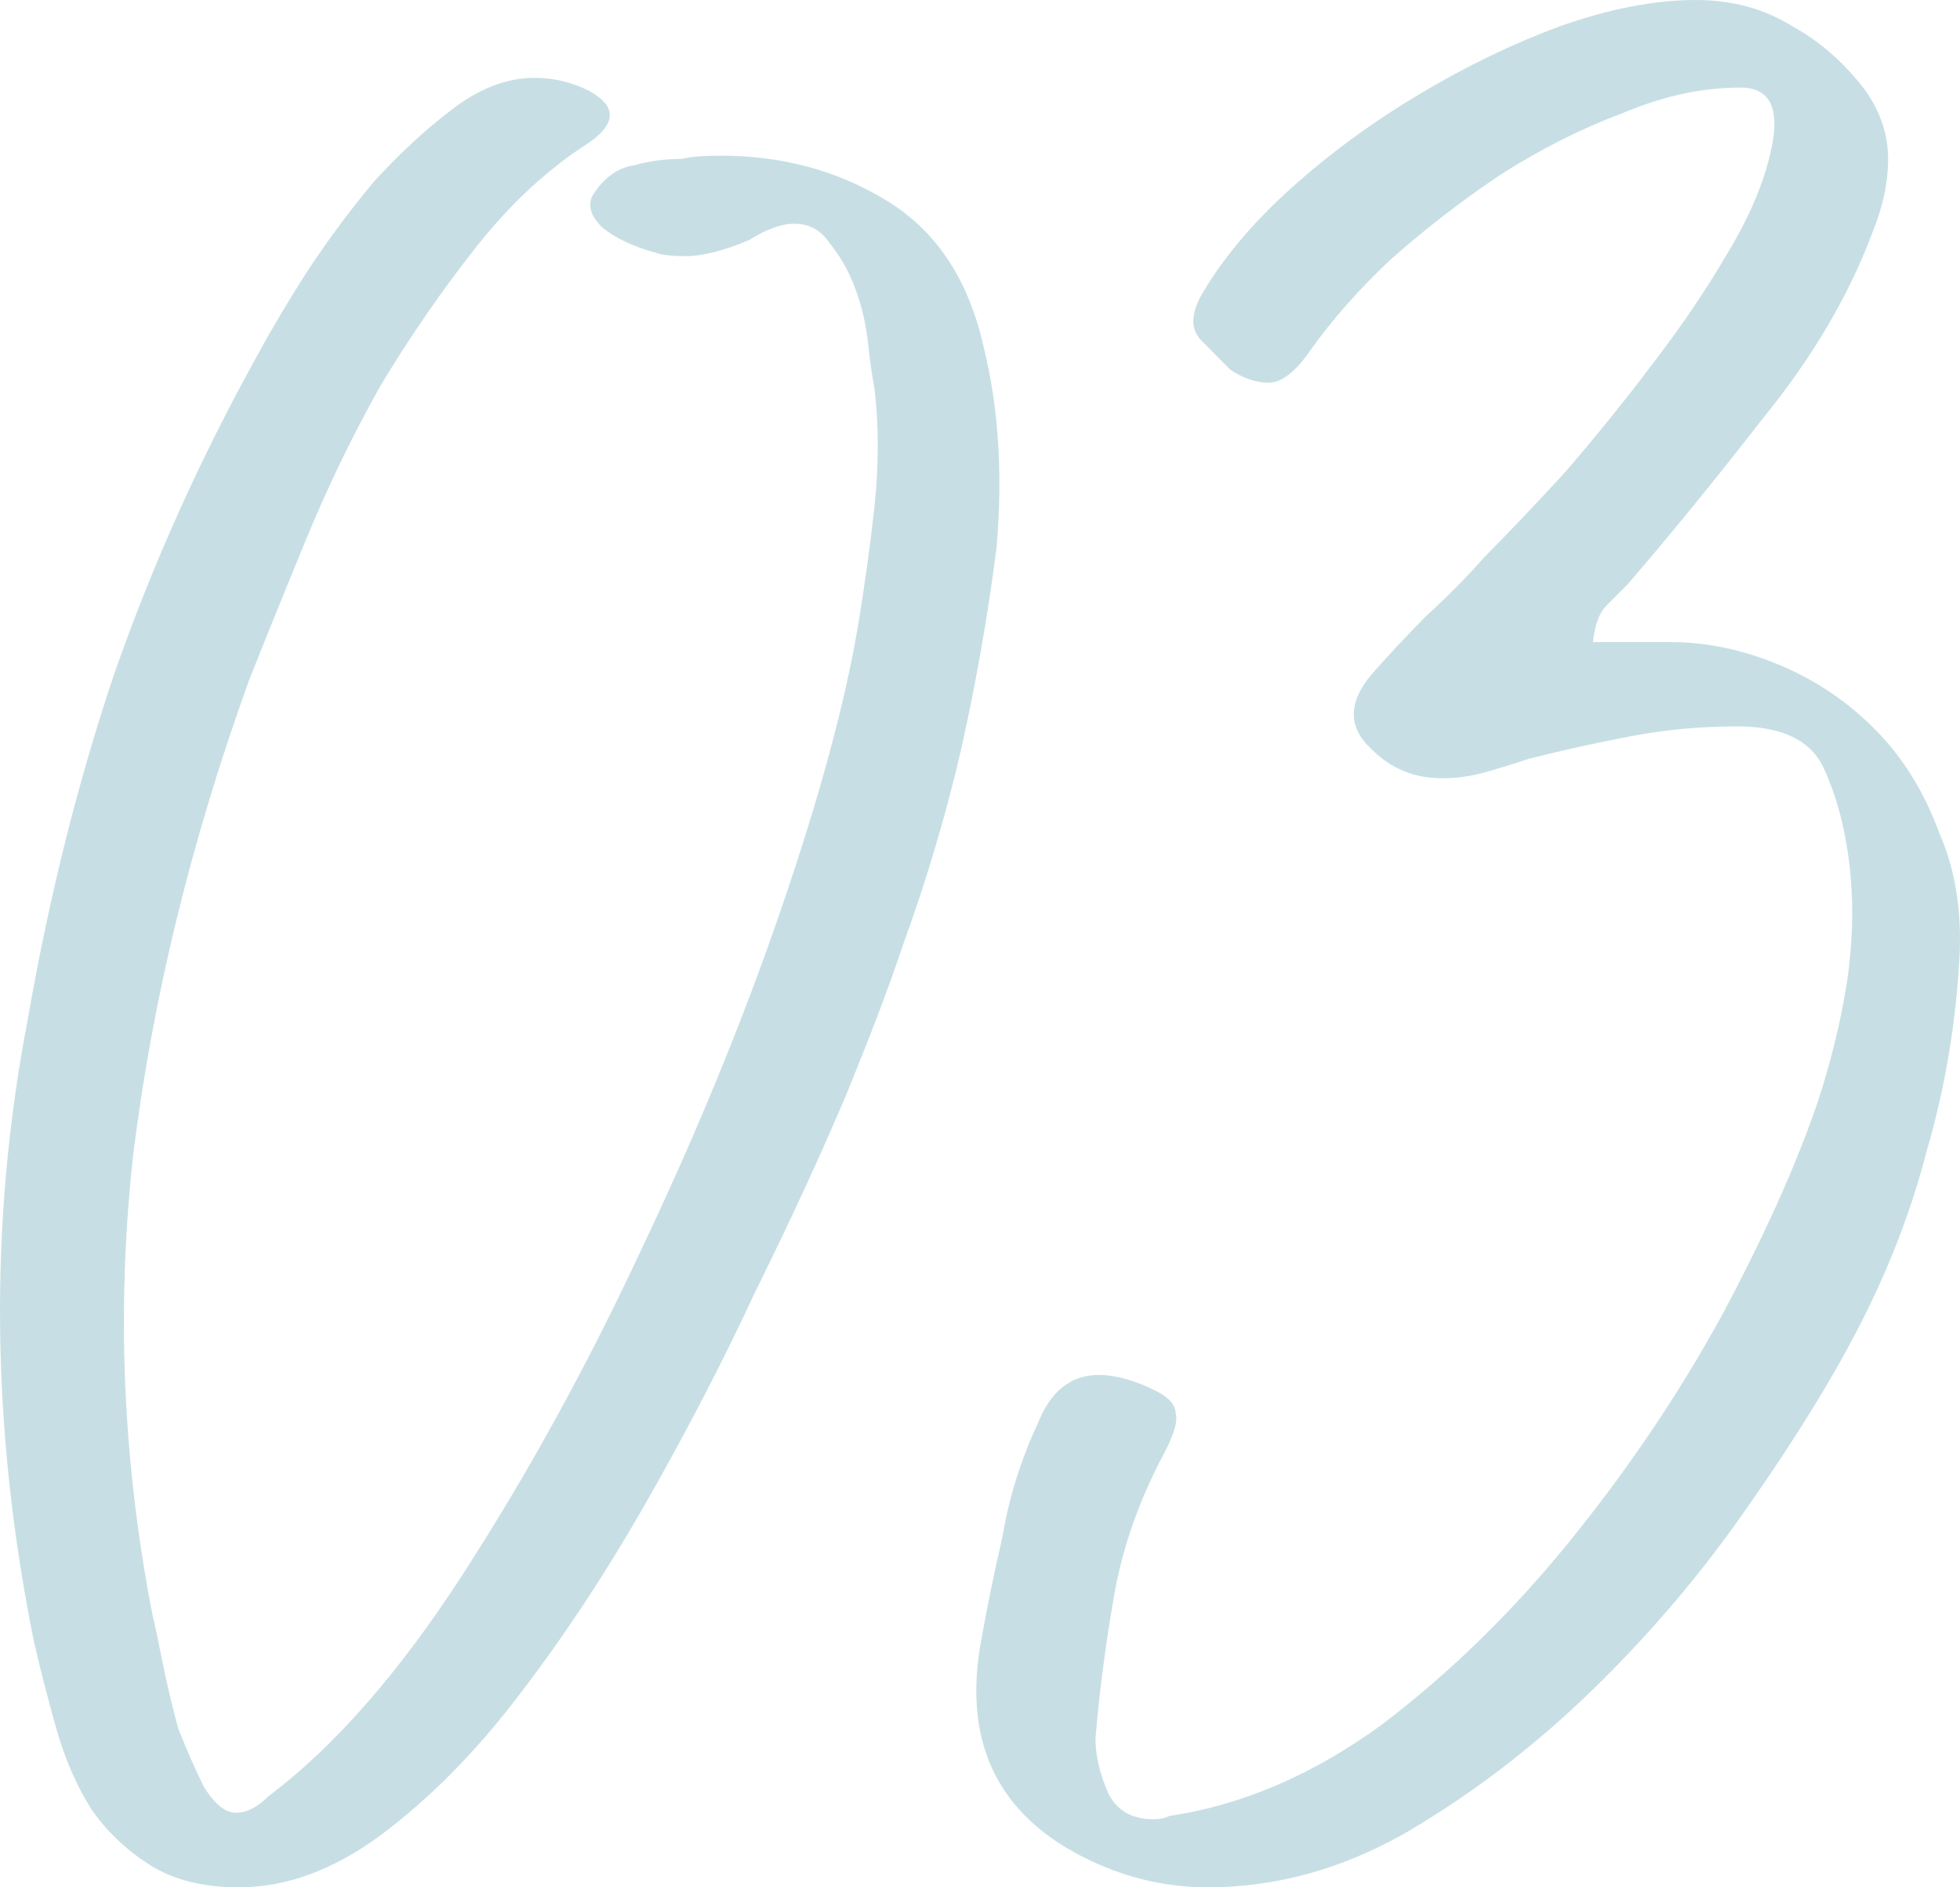
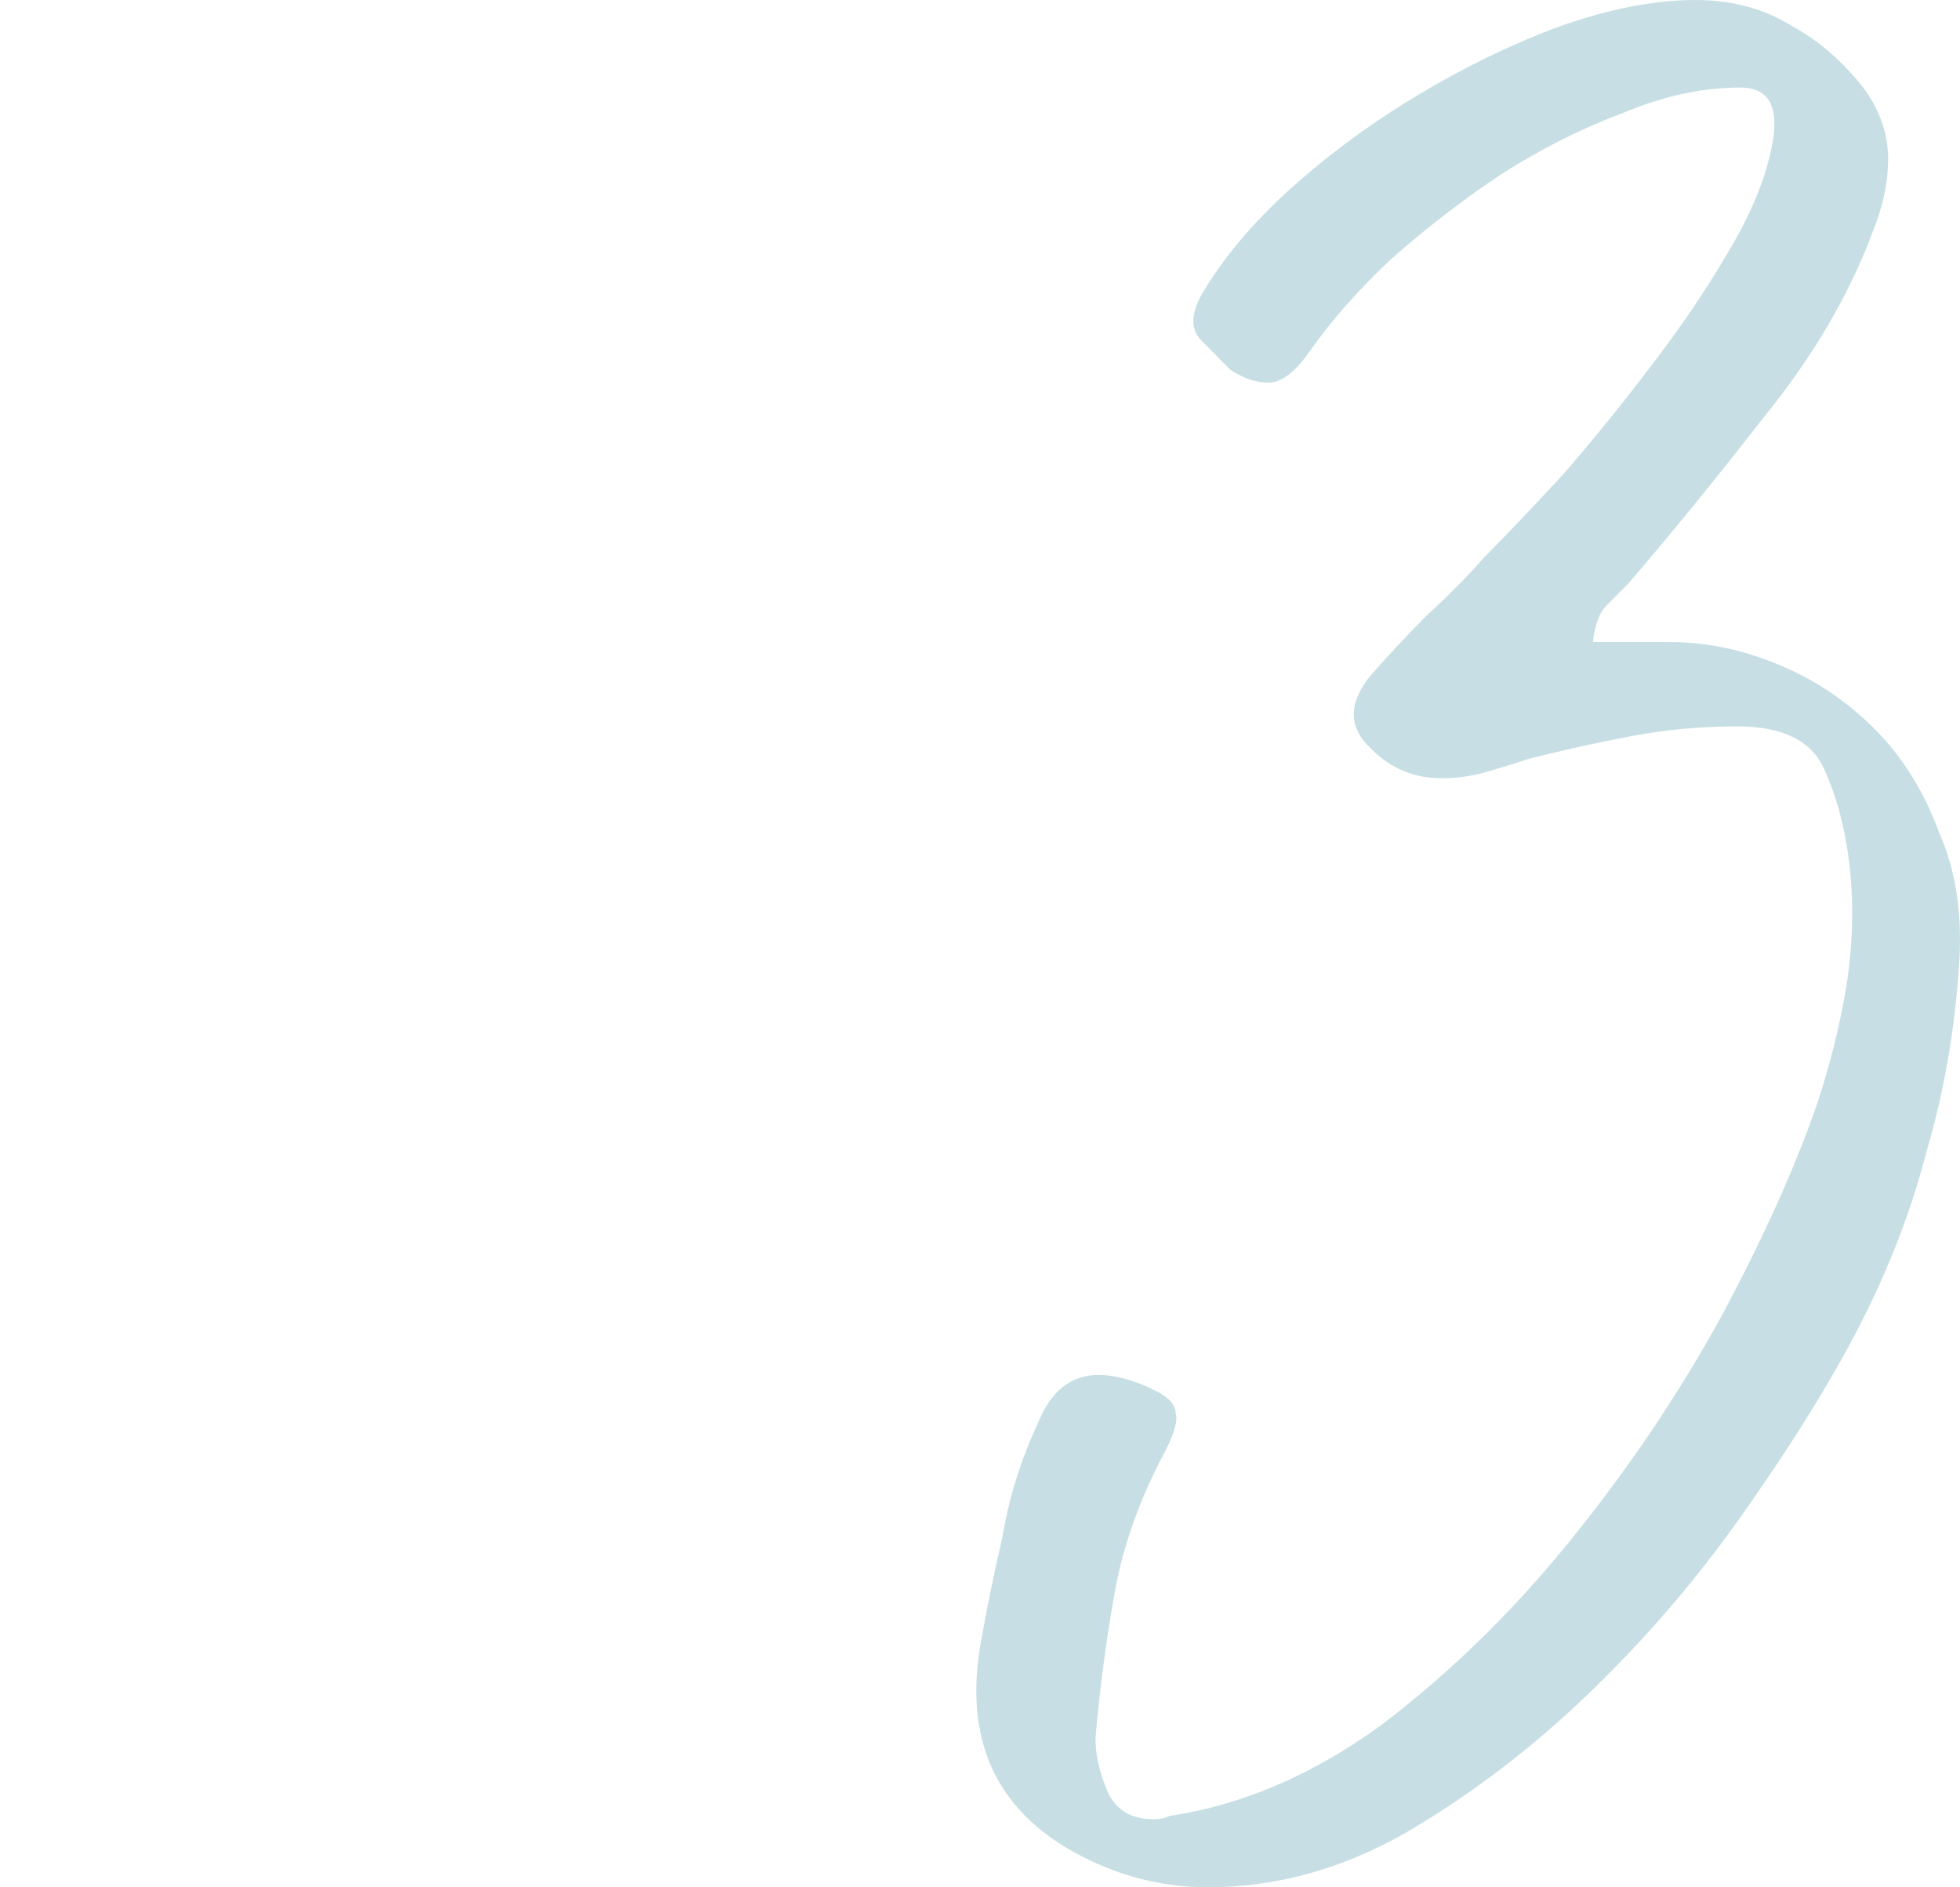
<svg xmlns="http://www.w3.org/2000/svg" width="108" height="104" viewBox="0 0 108 104" fill="none">
-   <path d="M1.861 90.419C-0.496 78.745 -0.614 67.368 1.508 56.289C2.687 49.498 4.278 43.125 6.282 37.168C8.404 31.093 11.056 25.196 14.239 19.478C14.946 18.167 15.831 16.678 16.892 15.01C18.07 13.223 19.308 11.556 20.605 10.007C22.02 8.458 23.434 7.148 24.849 6.076C26.381 4.884 27.914 4.289 29.446 4.289C30.507 4.289 31.509 4.527 32.452 5.003C33.985 5.837 33.985 6.79 32.452 7.863C30.212 9.292 28.149 11.198 26.263 13.581C24.377 15.963 22.609 18.525 20.959 21.265C19.426 24.005 18.07 26.804 16.892 29.663C15.713 32.522 14.652 35.143 13.709 37.526C10.526 46.341 8.404 55.038 7.343 63.615C6.4 72.073 6.754 80.531 8.404 88.99C8.522 89.466 8.699 90.3 8.934 91.491C9.17 92.683 9.465 93.934 9.818 95.244C10.29 96.435 10.762 97.507 11.233 98.46C11.822 99.413 12.412 99.89 13.001 99.89C13.591 99.89 14.18 99.592 14.77 98.997C18.424 96.257 22.02 92.147 25.556 86.667C29.093 81.187 32.334 75.29 35.281 68.976C38.346 62.543 40.94 56.229 43.062 50.034C45.184 43.84 46.598 38.598 47.306 34.309C47.659 32.165 47.954 30.021 48.19 27.876C48.425 25.613 48.425 23.468 48.19 21.443C48.072 20.848 47.954 20.014 47.836 18.942C47.718 17.869 47.482 16.857 47.129 15.904C46.775 14.951 46.304 14.117 45.714 13.402C45.243 12.687 44.594 12.33 43.769 12.33C43.062 12.33 42.237 12.628 41.294 13.223C39.879 13.819 38.7 14.117 37.757 14.117C37.05 14.117 36.519 14.057 36.166 13.938C34.869 13.581 33.867 13.104 33.16 12.509C32.452 11.794 32.334 11.139 32.806 10.543C33.395 9.709 34.103 9.233 34.928 9.113C35.753 8.875 36.637 8.756 37.58 8.756C38.052 8.637 38.759 8.577 39.702 8.577C43.121 8.577 46.186 9.411 48.897 11.079C51.608 12.747 53.377 15.427 54.202 19.12C55.027 22.456 55.263 26.149 54.909 30.199C54.438 33.892 53.789 37.585 52.964 41.278C52.139 44.852 51.078 48.426 49.781 52C49.074 54.144 48.013 56.944 46.598 60.399C45.184 63.734 43.533 67.308 41.647 71.12C39.879 74.932 37.875 78.804 35.635 82.735C33.395 86.667 31.038 90.24 28.562 93.457C26.204 96.554 23.67 99.116 20.959 101.141C18.365 103.047 15.772 104 13.178 104C11.174 104 9.524 103.583 8.227 102.749C6.93 101.915 5.869 100.903 5.044 99.711C4.219 98.401 3.571 96.912 3.099 95.244C2.628 93.576 2.215 91.968 1.861 90.419Z" fill="#C7DFE4" />
  <path d="M59.125 102.034C54.882 99.652 53.172 95.899 53.997 90.777C54.351 88.751 54.764 86.726 55.235 84.701C55.589 82.557 56.237 80.472 57.18 78.447C57.888 76.66 59.007 75.766 60.54 75.766C61.483 75.766 62.544 76.064 63.723 76.66C64.43 77.017 64.784 77.434 64.784 77.911C64.902 78.268 64.725 78.923 64.253 79.876C62.839 82.497 61.896 85.118 61.424 87.739C60.953 90.36 60.599 93.04 60.363 95.78C60.363 96.733 60.599 97.746 61.07 98.818C61.542 99.771 62.367 100.247 63.546 100.247C63.9 100.247 64.194 100.188 64.43 100.069C68.438 99.473 72.328 97.805 76.101 95.065C79.873 92.206 83.35 88.811 86.533 84.88C89.716 80.948 92.487 76.838 94.844 72.55C97.202 68.142 98.97 64.211 100.149 60.756C100.856 58.612 101.387 56.467 101.74 54.323C102.094 52.06 102.153 49.856 101.917 47.711C101.681 45.686 101.21 43.899 100.503 42.35C99.795 40.802 98.204 40.028 95.728 40.028C93.724 40.028 91.779 40.206 89.893 40.564C88.007 40.921 86.121 41.338 84.235 41.814C83.527 42.053 82.761 42.291 81.936 42.529C81.111 42.767 80.285 42.887 79.46 42.887C77.928 42.887 76.631 42.35 75.57 41.278C74.273 40.087 74.273 38.717 75.57 37.168C76.513 36.096 77.515 35.024 78.576 33.952C79.755 32.88 80.816 31.808 81.759 30.735C83.056 29.425 84.529 27.876 86.18 26.089C87.83 24.183 89.421 22.218 90.954 20.192C92.604 18.048 94.019 15.963 95.198 13.938C96.495 11.794 97.32 9.769 97.673 7.863C98.027 5.837 97.438 4.825 95.905 4.825C93.783 4.825 91.602 5.301 89.362 6.254C87.123 7.088 84.883 8.22 82.643 9.649C80.521 11.079 78.517 12.628 76.631 14.296C74.863 15.963 73.389 17.631 72.21 19.299C71.385 20.49 70.619 21.086 69.912 21.086C69.204 21.086 68.497 20.848 67.79 20.371C67.2 19.776 66.67 19.239 66.198 18.763C65.609 18.167 65.609 17.333 66.198 16.261C67.377 14.236 69.028 12.27 71.15 10.364C73.271 8.458 75.629 6.731 78.222 5.182C80.816 3.633 83.409 2.383 86.003 1.43C88.714 0.477 91.19 0 93.43 0C95.434 0 97.202 0.477 98.734 1.43C100.267 2.263 101.622 3.455 102.801 5.003C103.627 6.195 104.039 7.446 104.039 8.756C104.039 10.066 103.744 11.436 103.155 12.866C101.858 16.321 99.854 19.716 97.143 23.052C94.549 26.387 92.074 29.425 89.716 32.165C89.362 32.522 88.95 32.939 88.478 33.416C88.125 33.773 87.889 34.428 87.771 35.381H91.131H92.015C94.019 35.381 96.023 35.798 98.027 36.632C100.031 37.466 101.799 38.657 103.332 40.206C104.864 41.755 106.043 43.661 106.868 45.924C107.811 48.069 108.165 50.57 107.929 53.429C107.694 56.884 107.104 60.22 106.161 63.436C105.336 66.653 104.098 69.869 102.448 73.086C100.915 76.064 98.852 79.4 96.259 83.093C93.783 86.667 90.954 90.002 87.771 93.1C84.588 96.197 81.17 98.818 77.515 100.962C73.979 102.987 70.324 104 66.552 104C63.959 104 61.483 103.345 59.125 102.034Z" fill="#C7DFE4" />
</svg>